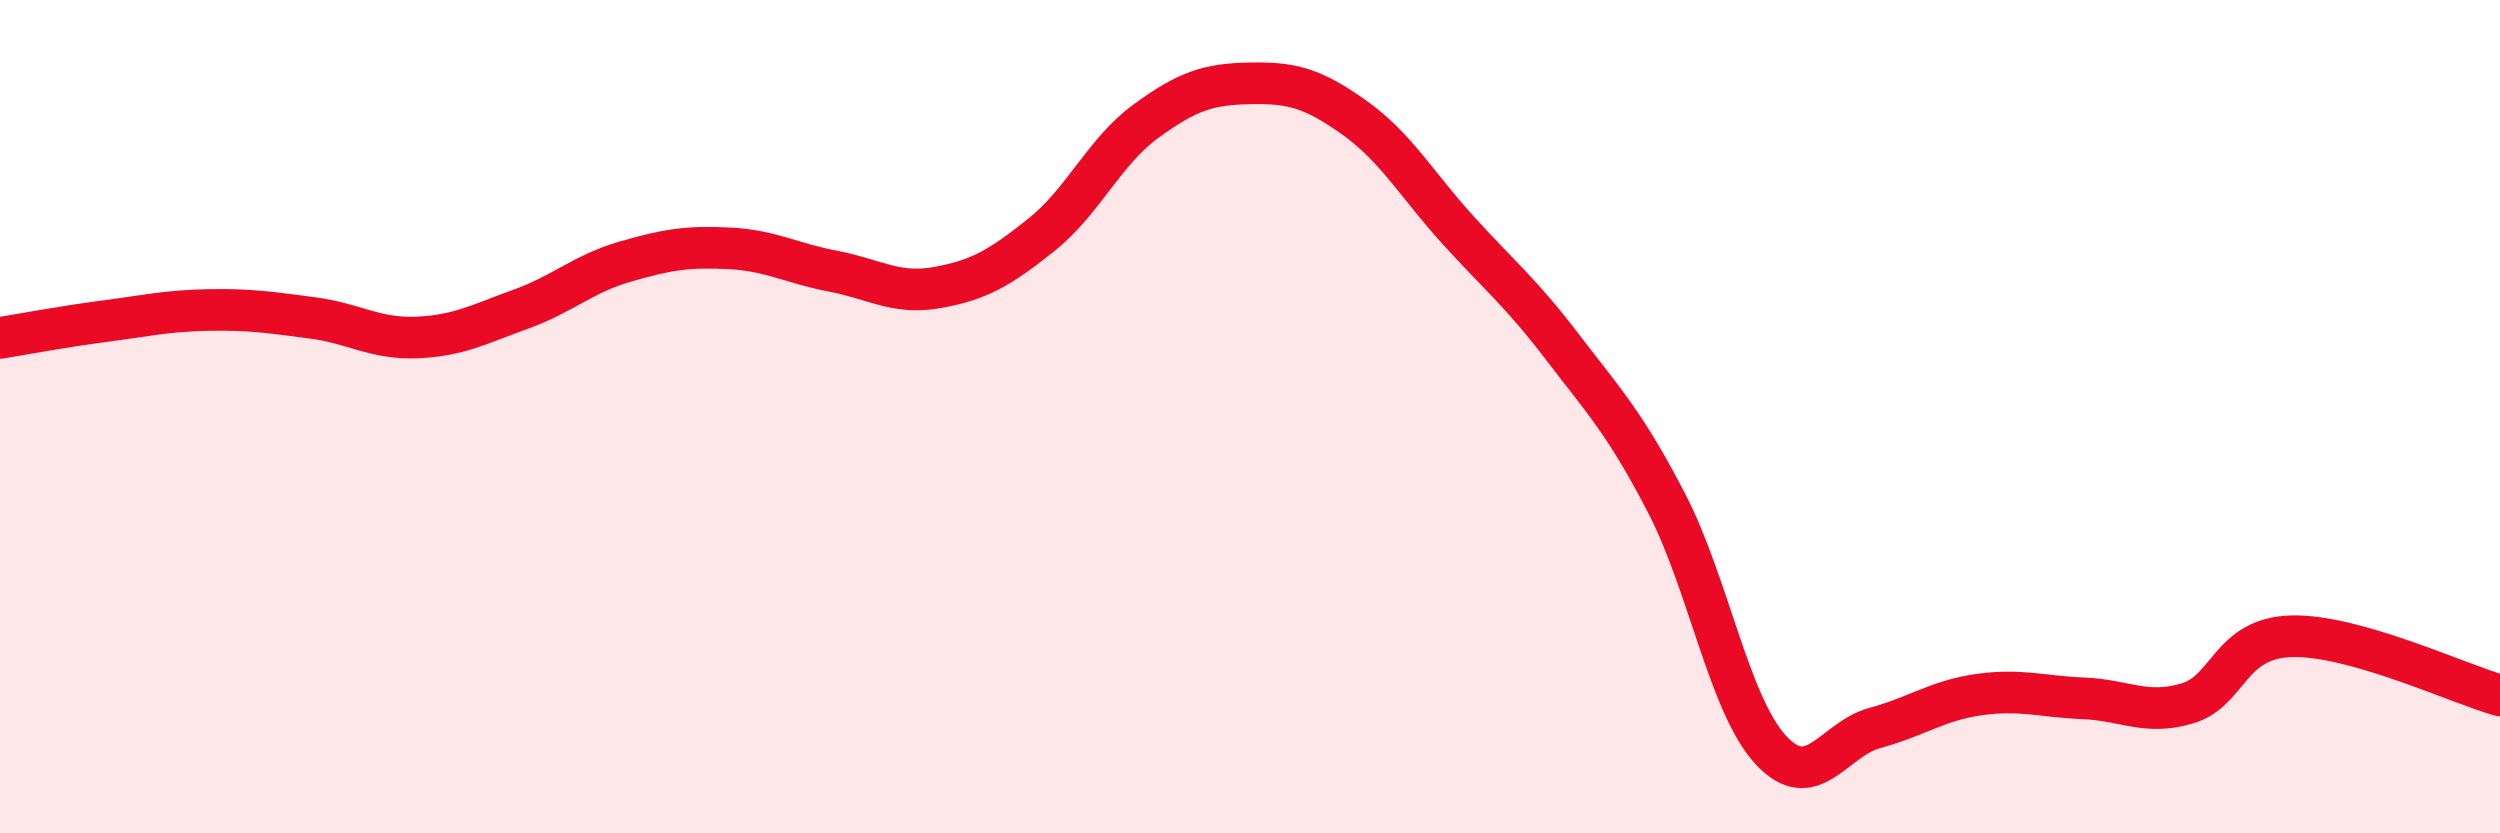
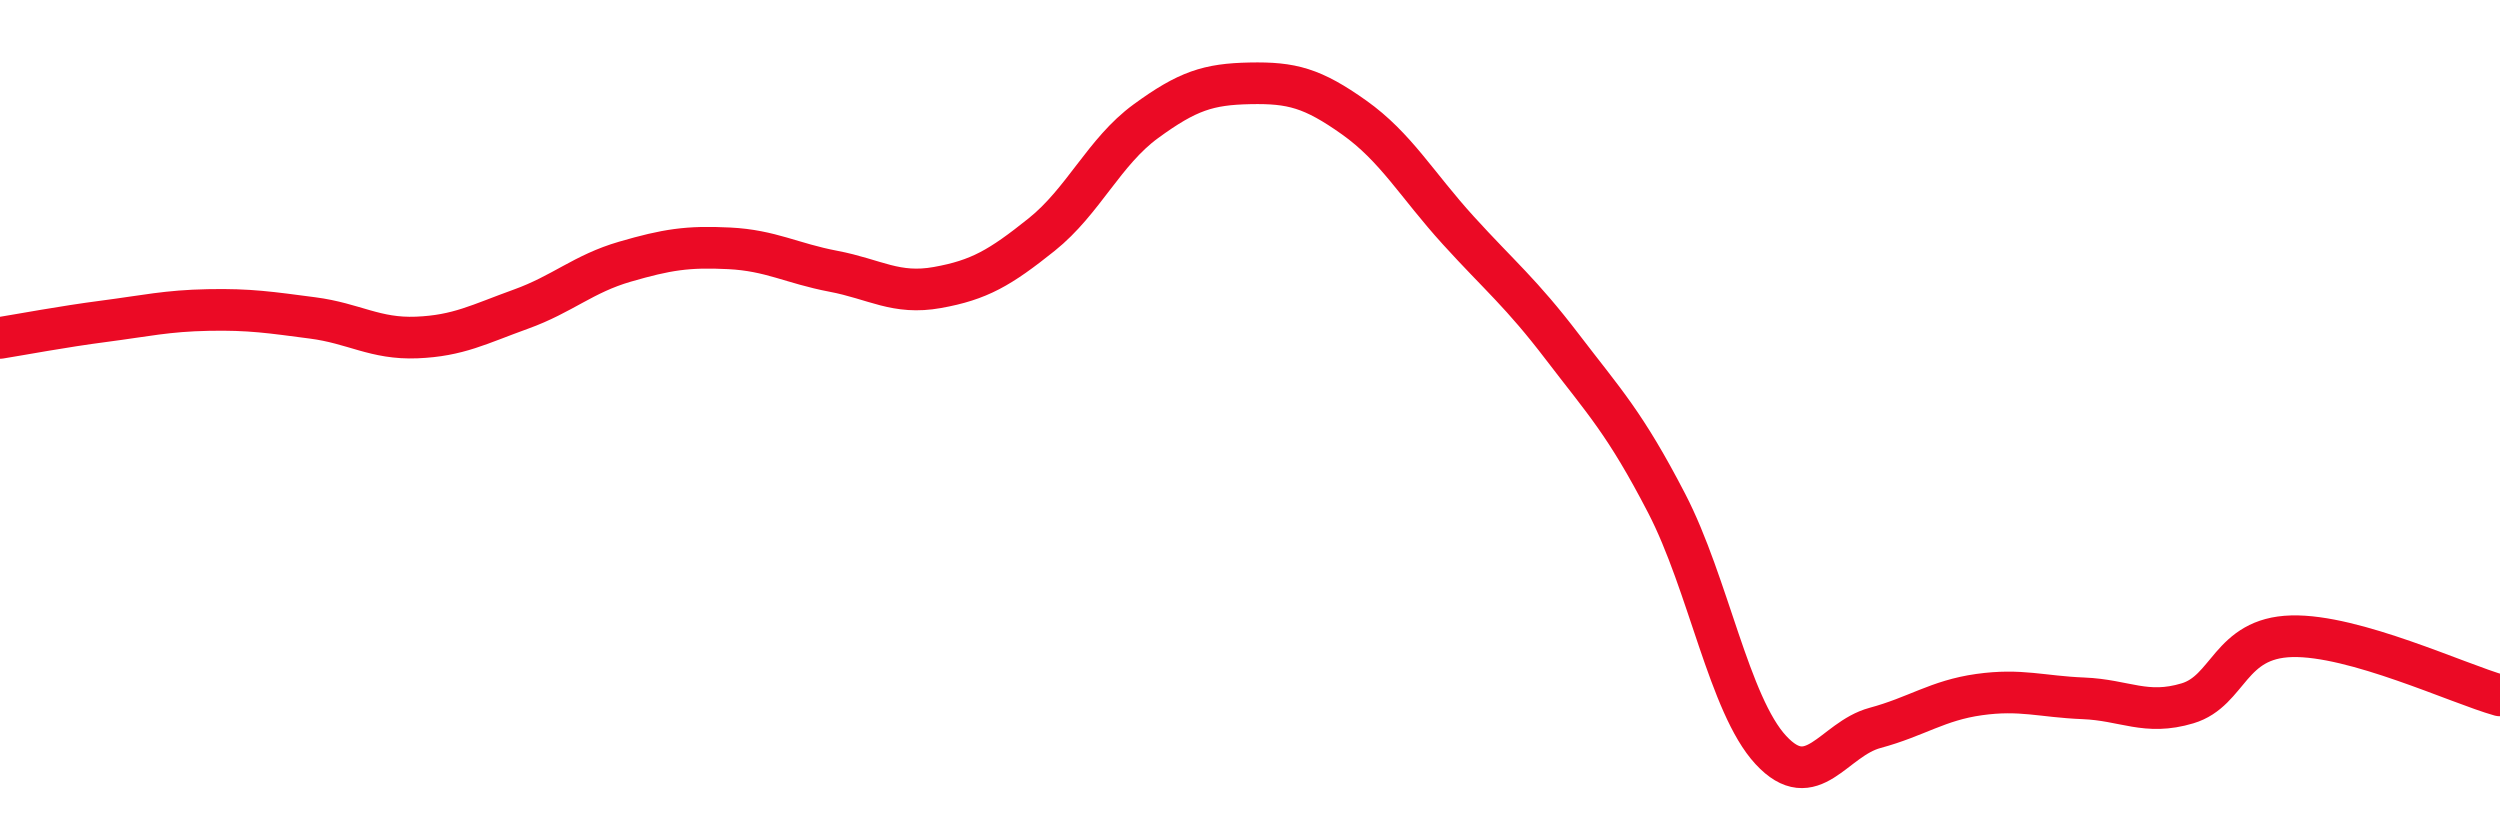
<svg xmlns="http://www.w3.org/2000/svg" width="60" height="20" viewBox="0 0 60 20">
-   <path d="M 0,8.11 C 0.5,8.03 1.5,7.84 2.5,7.71 C 3.5,7.58 4,7.46 5,7.44 C 6,7.42 6.5,7.5 7.5,7.63 C 8.5,7.76 9,8.14 10,8.1 C 11,8.06 11.5,7.78 12.5,7.42 C 13.5,7.06 14,6.57 15,6.28 C 16,5.99 16.5,5.91 17.5,5.96 C 18.5,6.01 19,6.32 20,6.51 C 21,6.7 21.5,7.08 22.5,6.9 C 23.5,6.72 24,6.43 25,5.63 C 26,4.83 26.5,3.64 27.5,2.91 C 28.5,2.18 29,2.02 30,2 C 31,1.98 31.5,2.11 32.5,2.82 C 33.5,3.53 34,4.43 35,5.53 C 36,6.63 36.5,7.02 37.5,8.33 C 38.5,9.64 39,10.15 40,12.08 C 41,14.01 41.5,16.92 42.5,18 C 43.5,19.08 44,17.74 45,17.47 C 46,17.2 46.5,16.81 47.5,16.67 C 48.5,16.53 49,16.72 50,16.76 C 51,16.8 51.5,17.18 52.5,16.88 C 53.5,16.58 53.5,15.31 55,15.27 C 56.5,15.23 59,16.41 60,16.69L60 20L0 20Z" fill="#EB0A25" opacity="0.1" stroke-linecap="round" stroke-linejoin="round" />
  <path d="M 0,8.11 C 0.5,8.03 1.5,7.84 2.5,7.71 C 3.5,7.58 4,7.46 5,7.44 C 6,7.42 6.5,7.5 7.5,7.63 C 8.5,7.76 9,8.14 10,8.1 C 11,8.06 11.5,7.78 12.5,7.42 C 13.5,7.06 14,6.57 15,6.28 C 16,5.99 16.5,5.91 17.5,5.96 C 18.5,6.01 19,6.32 20,6.51 C 21,6.7 21.5,7.08 22.5,6.9 C 23.5,6.72 24,6.43 25,5.63 C 26,4.83 26.5,3.64 27.5,2.91 C 28.5,2.18 29,2.02 30,2 C 31,1.98 31.5,2.11 32.5,2.82 C 33.5,3.53 34,4.43 35,5.53 C 36,6.63 36.5,7.02 37.5,8.33 C 38.5,9.64 39,10.15 40,12.08 C 41,14.01 41.5,16.92 42.5,18 C 43.5,19.08 44,17.74 45,17.47 C 46,17.2 46.5,16.81 47.5,16.67 C 48.5,16.53 49,16.72 50,16.76 C 51,16.8 51.5,17.18 52.5,16.88 C 53.5,16.58 53.5,15.31 55,15.27 C 56.5,15.23 59,16.41 60,16.69" stroke="#EB0A25" stroke-width="1" fill="none" stroke-linecap="round" stroke-linejoin="round" />
</svg>